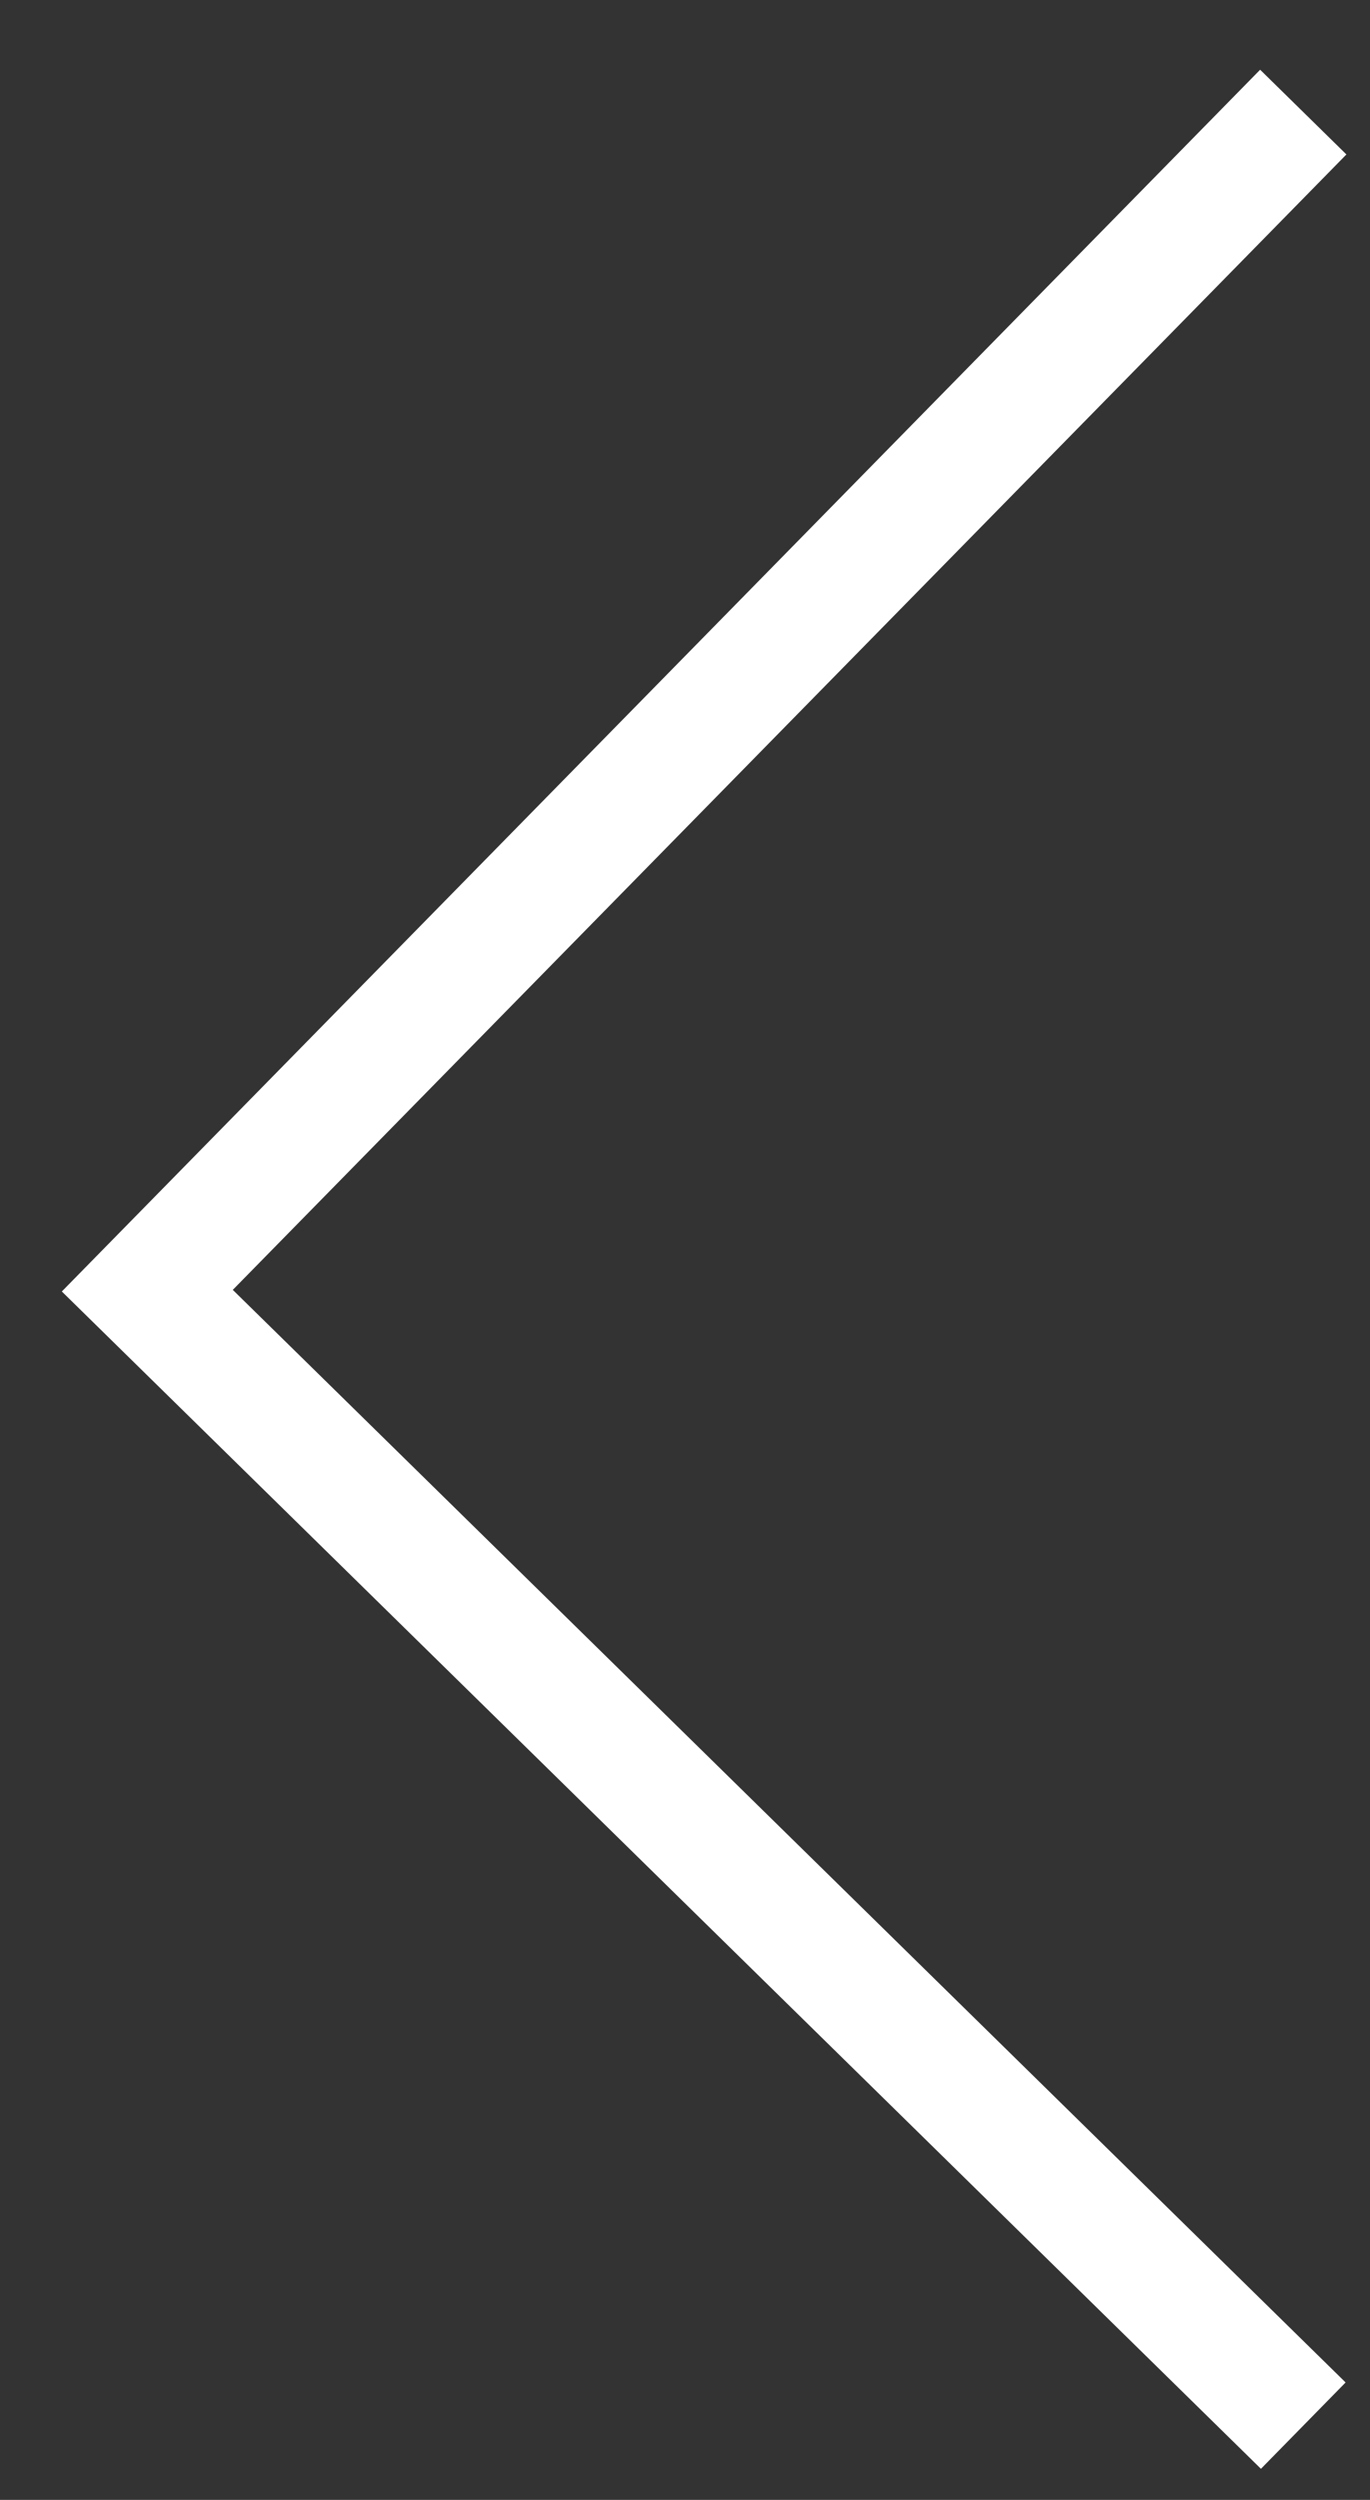
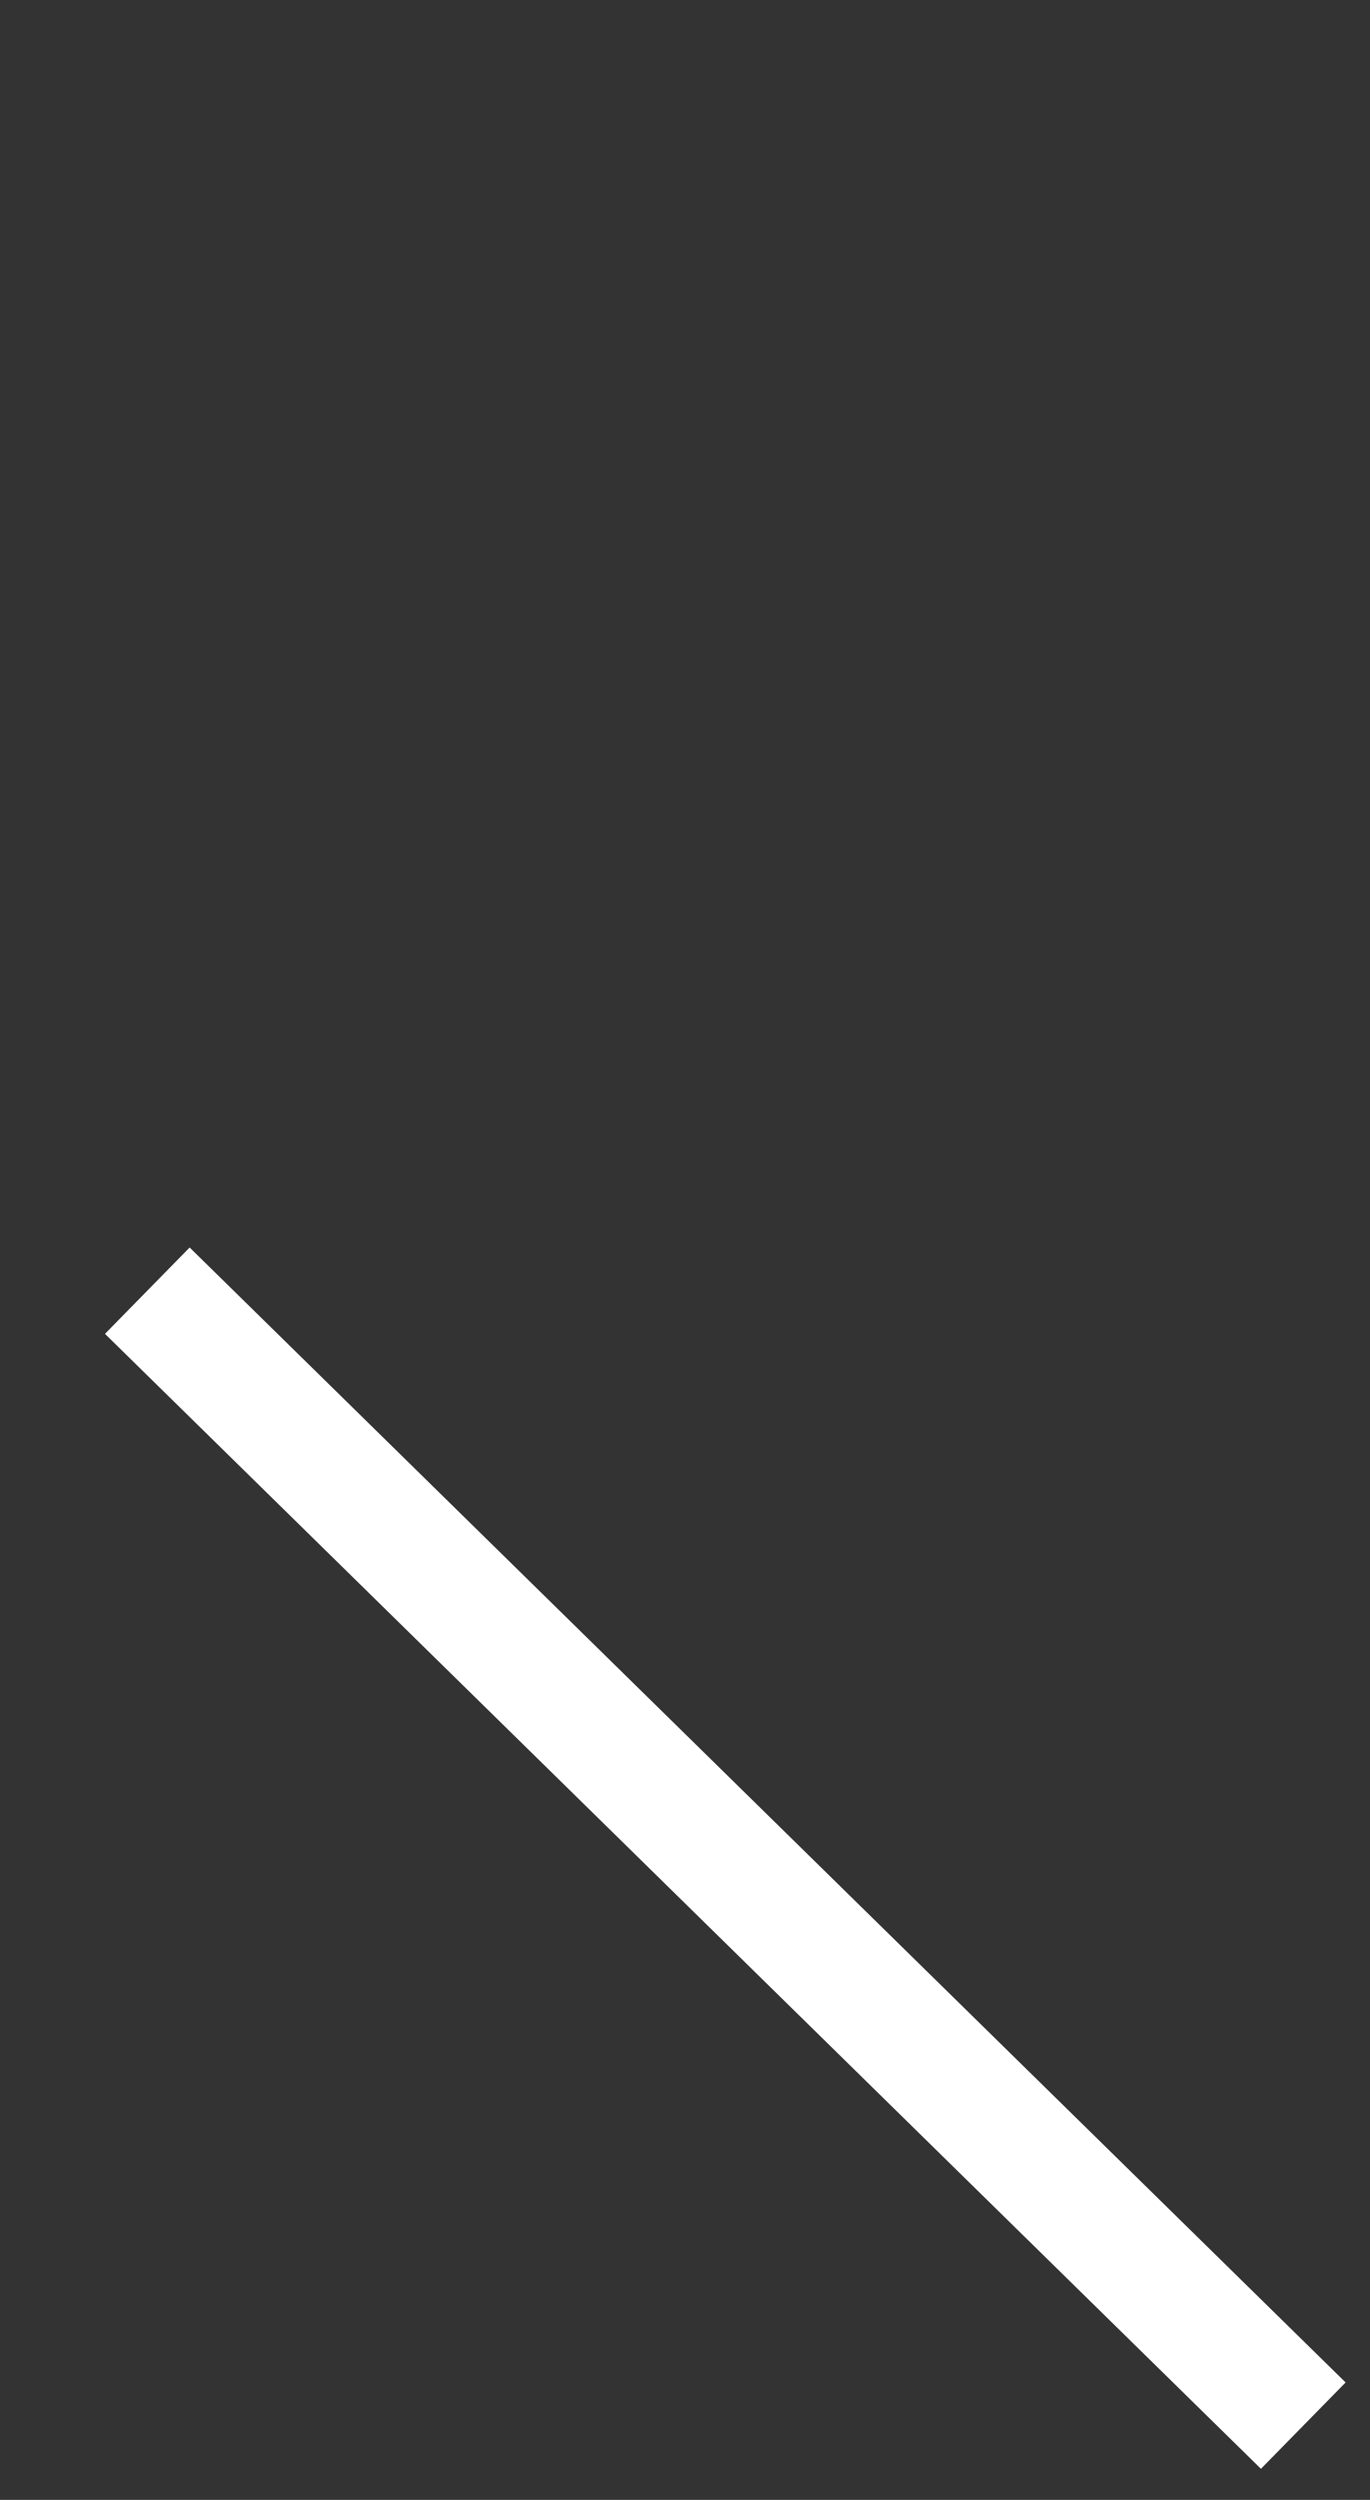
<svg xmlns="http://www.w3.org/2000/svg" width="17" height="31" viewBox="0 0 17 31" fill="none">
  <rect x="0" y="0" width="17" height="31" fill="#333333" stroke="none" />
-   <path d="M16.172 30.079L1.828 16.005L16.172 1.39" stroke="white" stroke-width="1.5" />
+   <path d="M16.172 30.079L1.828 16.005" stroke="white" stroke-width="1.5" />
</svg>